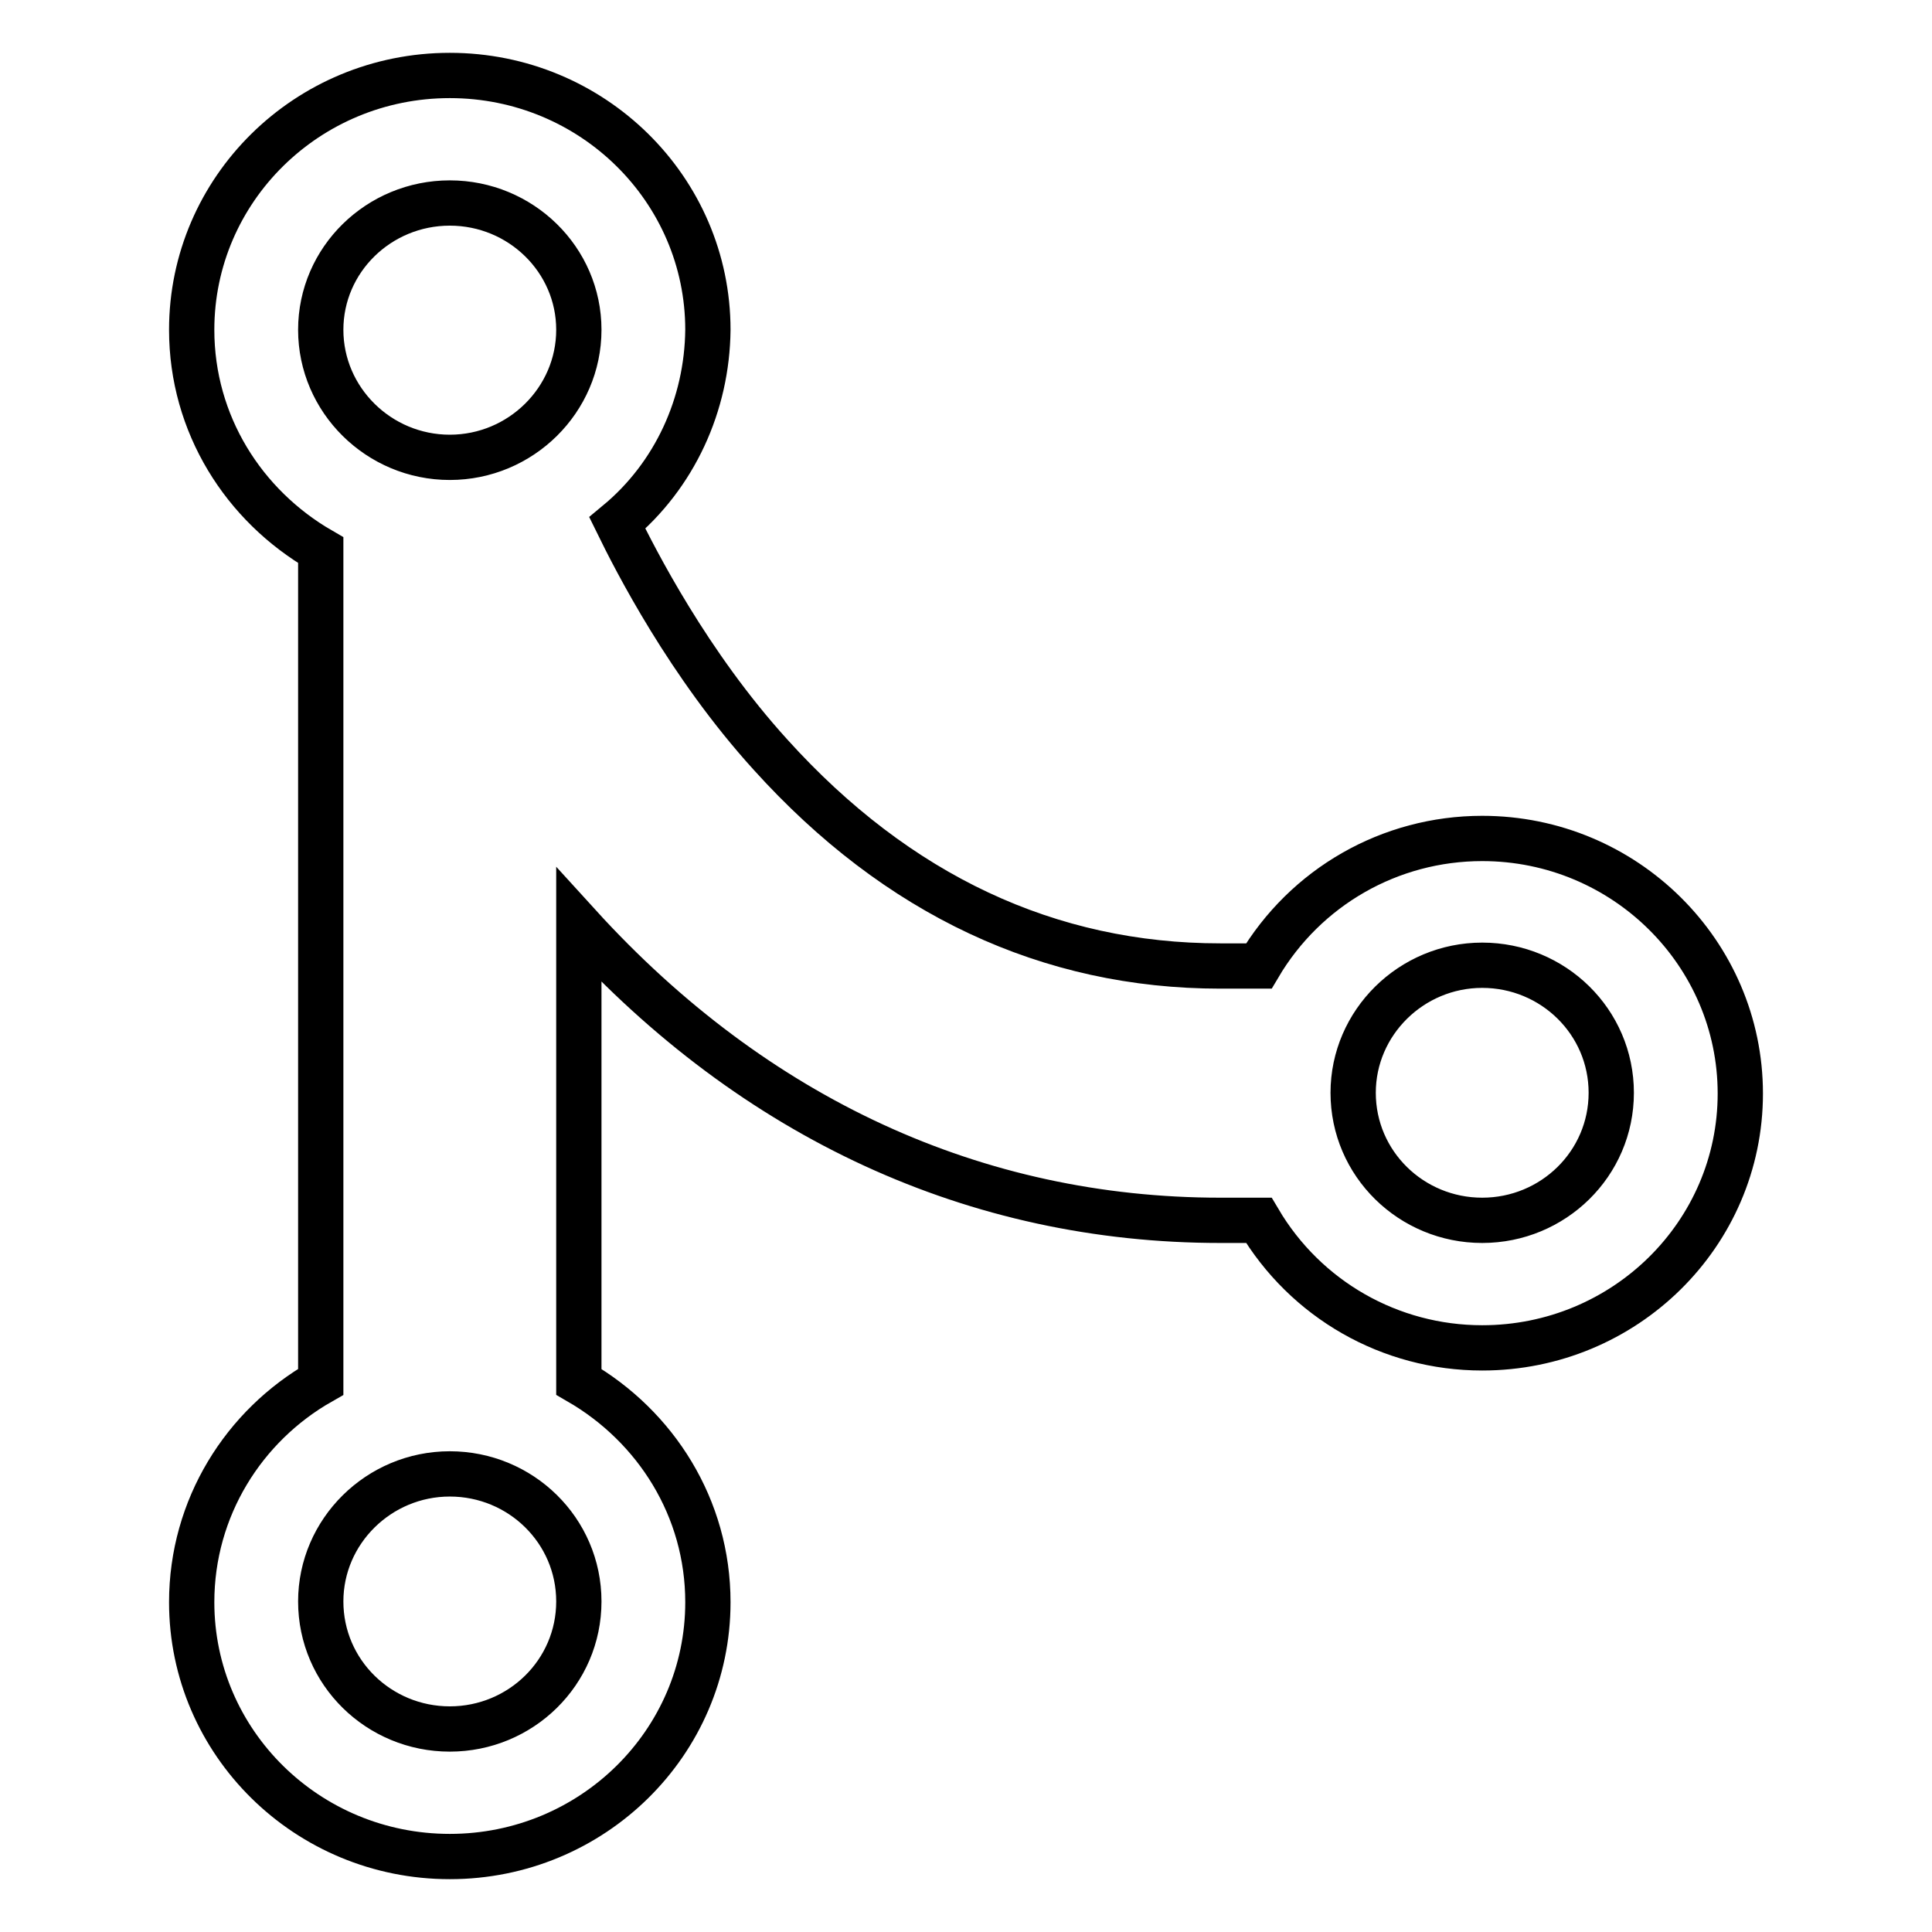
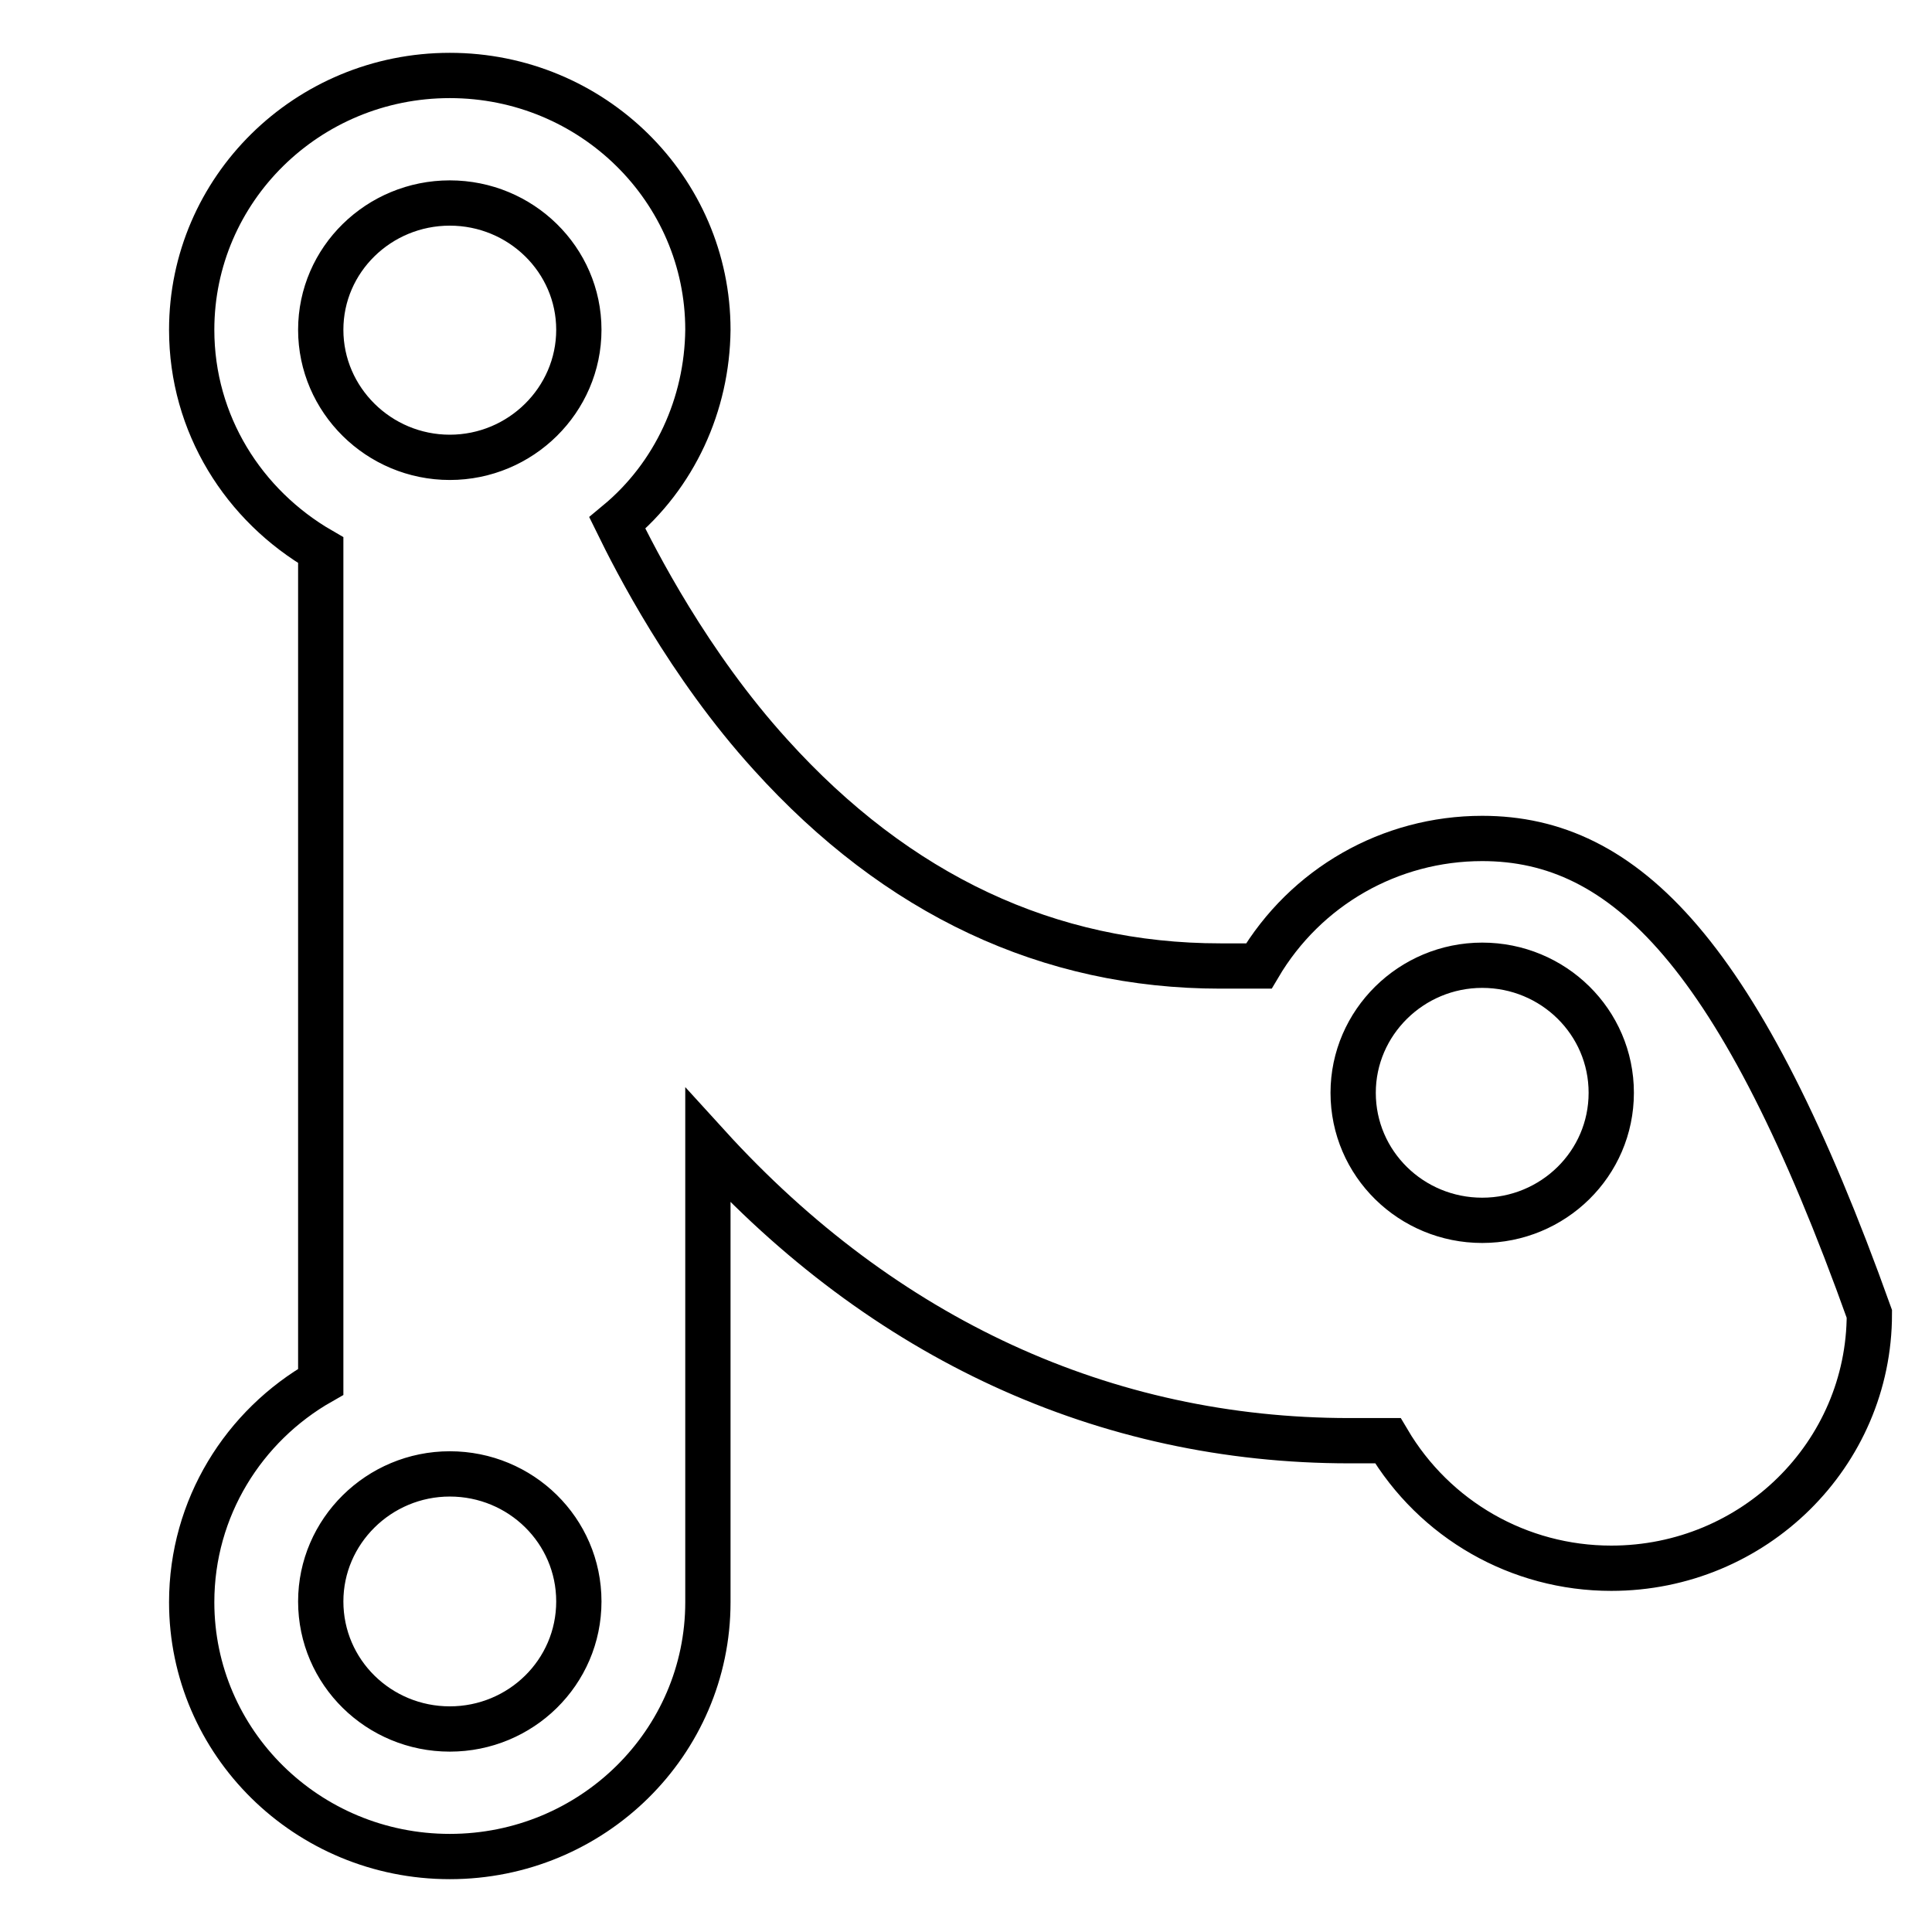
<svg xmlns="http://www.w3.org/2000/svg" version="1.1" x="0px" y="0px" viewBox="0 0 256 256" enable-background="new 0 0 256 256" xml:space="preserve">
  <g>
-     <path stroke-width="6" fill-opacity="0" stroke="#000000" d="M196.4,111.1c-12.2,0-23.4,6.4-29.6,16.9h-5.1c-22.7,0-42.8-9.4-59.6-28C91.2,88,84.2,74.2,81.8,69.3 c7.6-6.3,11.9-15.7,12-25.6C93.8,25.1,78.5,10,59.6,10c-18.9,0-34.2,15.1-34.2,33.7c0,12.5,6.9,23.3,17.1,29.2v110.2 c-10.2,5.8-17.1,16.7-17.1,29.2c0,18.6,15.3,33.7,34.2,33.7c18.9,0,34.2-15.1,34.2-33.7c0-12.5-6.9-23.3-17.1-29.2v-60.5 c23.3,25.6,52.6,39.1,85,39.1h5.1c6.2,10.5,17.4,16.9,29.6,16.9c18.9,0,34.2-15.1,34.2-33.7C230.6,126.3,215.3,111.1,196.4,111.1z  M59.6,26.9c9.4,0,17.1,7.5,17.1,16.8c0,9.3-7.7,16.9-17.1,16.9S42.5,53,42.5,43.7C42.5,34.4,50.2,26.9,59.6,26.9L59.6,26.9z  M59.6,229.1c-9.4,0-17.1-7.5-17.1-16.9c0-9.3,7.7-16.9,17.1-16.9c9.4,0,17.1,7.5,17.1,16.9C76.7,221.6,69,229.1,59.6,229.1z  M196.4,161.7c-9.4,0-17.1-7.5-17.1-16.9c0-9.3,7.7-16.9,17.1-16.9c9.4,0,17.1,7.5,17.1,16.9C213.5,154.2,205.8,161.7,196.4,161.7z " />
+     <path stroke-width="6" fill-opacity="0" stroke="#000000" d="M196.4,111.1c-12.2,0-23.4,6.4-29.6,16.9h-5.1c-22.7,0-42.8-9.4-59.6-28C91.2,88,84.2,74.2,81.8,69.3 c7.6-6.3,11.9-15.7,12-25.6C93.8,25.1,78.5,10,59.6,10c-18.9,0-34.2,15.1-34.2,33.7c0,12.5,6.9,23.3,17.1,29.2v110.2 c-10.2,5.8-17.1,16.7-17.1,29.2c0,18.6,15.3,33.7,34.2,33.7c18.9,0,34.2-15.1,34.2-33.7v-60.5 c23.3,25.6,52.6,39.1,85,39.1h5.1c6.2,10.5,17.4,16.9,29.6,16.9c18.9,0,34.2-15.1,34.2-33.7C230.6,126.3,215.3,111.1,196.4,111.1z  M59.6,26.9c9.4,0,17.1,7.5,17.1,16.8c0,9.3-7.7,16.9-17.1,16.9S42.5,53,42.5,43.7C42.5,34.4,50.2,26.9,59.6,26.9L59.6,26.9z  M59.6,229.1c-9.4,0-17.1-7.5-17.1-16.9c0-9.3,7.7-16.9,17.1-16.9c9.4,0,17.1,7.5,17.1,16.9C76.7,221.6,69,229.1,59.6,229.1z  M196.4,161.7c-9.4,0-17.1-7.5-17.1-16.9c0-9.3,7.7-16.9,17.1-16.9c9.4,0,17.1,7.5,17.1,16.9C213.5,154.2,205.8,161.7,196.4,161.7z " />
  </g>
</svg>